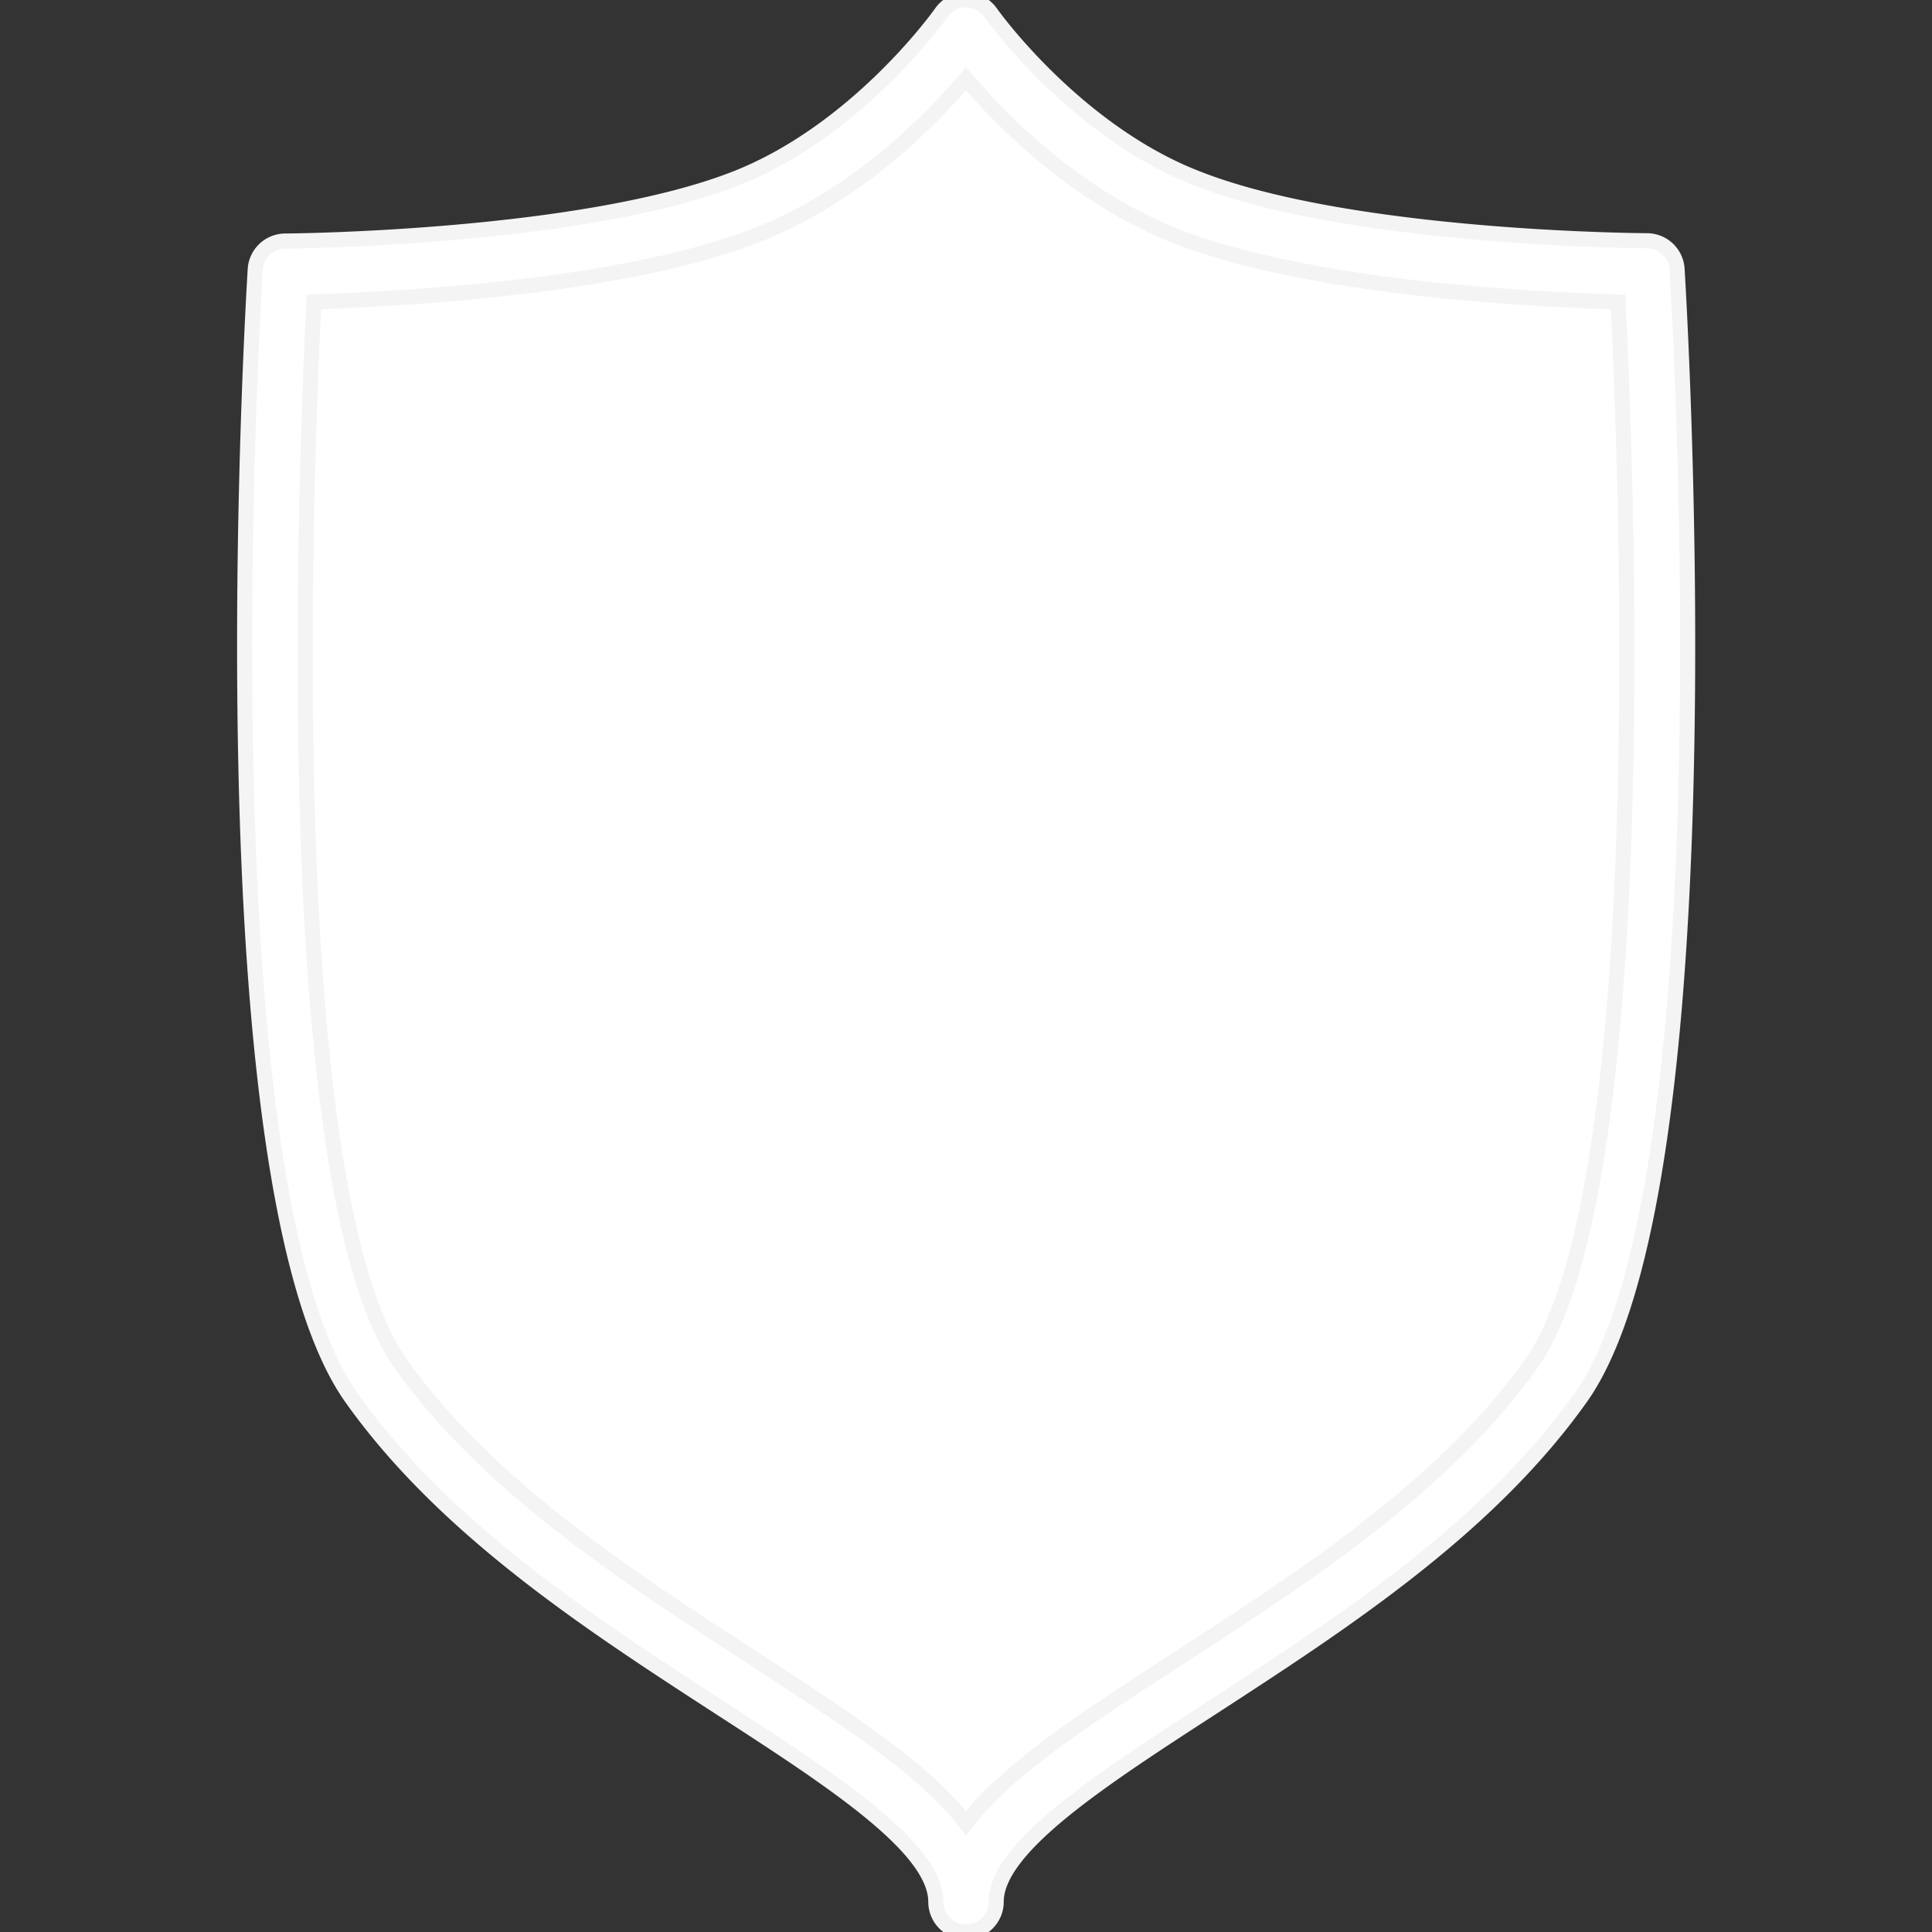
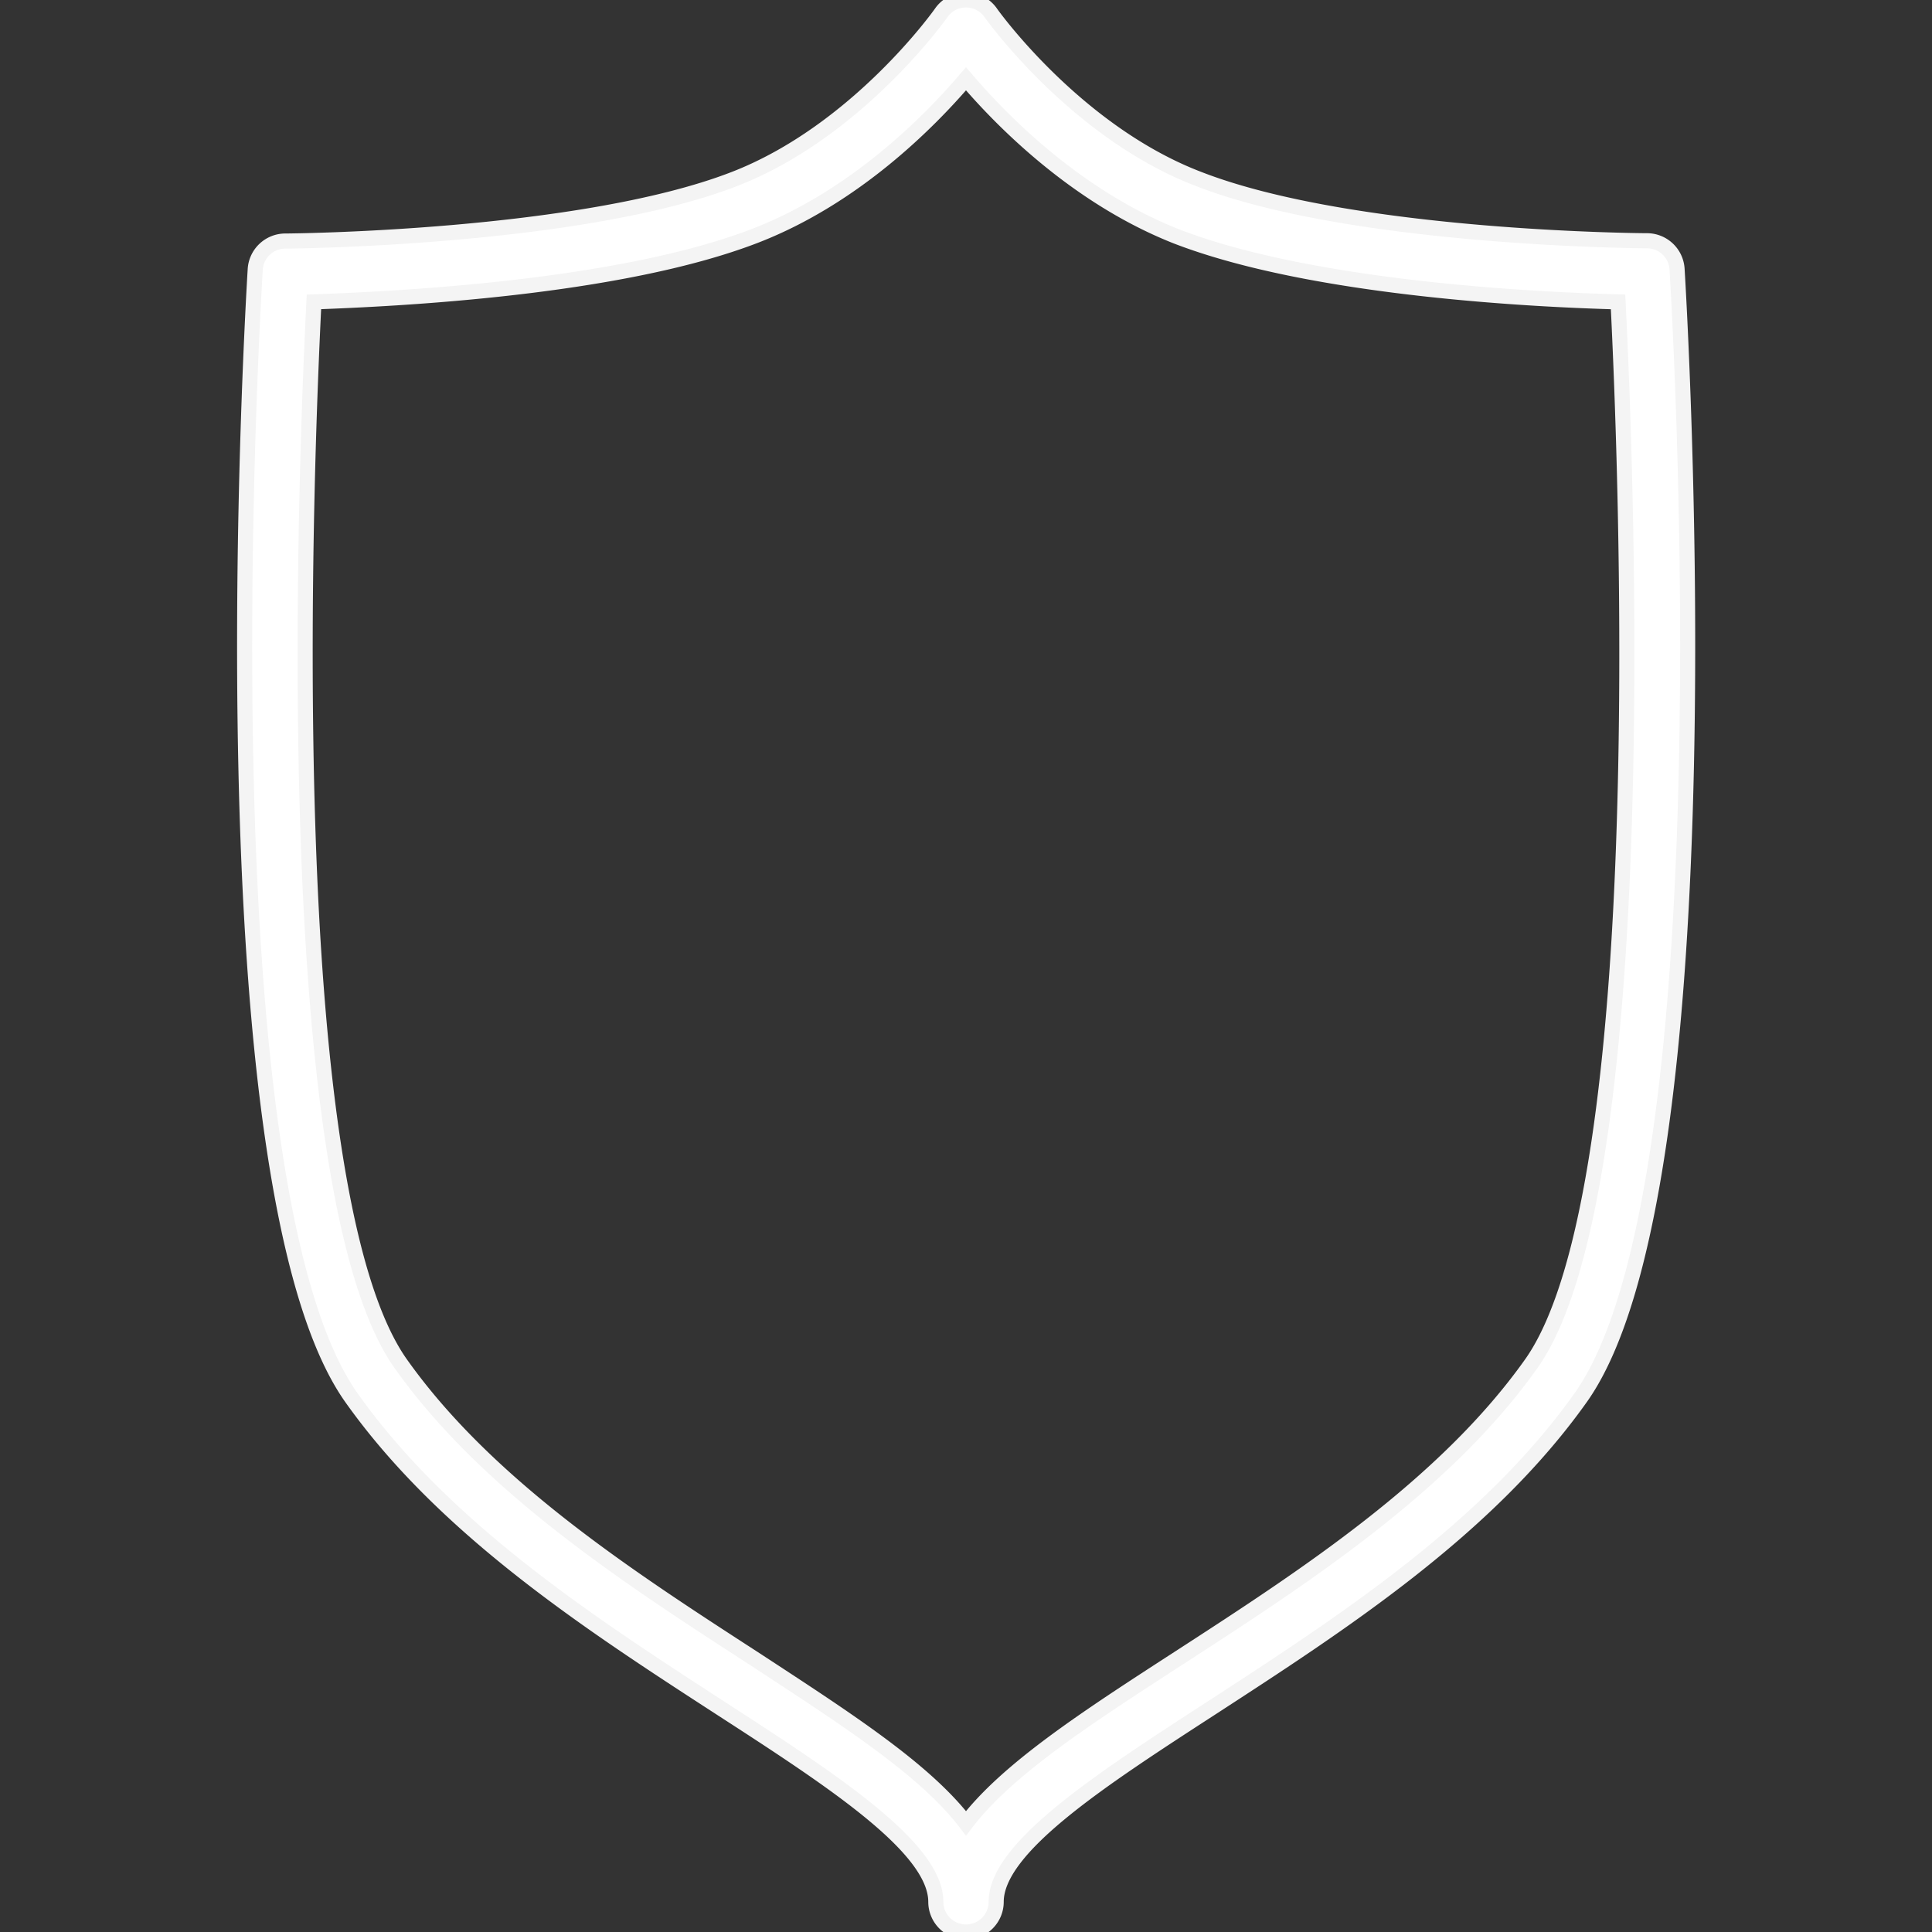
<svg xmlns="http://www.w3.org/2000/svg" viewBox="0 0 128 128" data-name="Слой 1" id="Слой_1" fill="#f4f4f4" stroke="#f4f4f4">
  <rect x="0" y="0" width="128" height="128" fill="#333333" stroke="none" />
  <g id="SVGRepo_bgCarrier" stroke-width="0" />
  <g id="SVGRepo_tracerCarrier" stroke-linecap="round" stroke-linejoin="round" />
  <g id="SVGRepo_iconCarrier">
    <defs>
      <style>.cls-1{fill:#ffffff;}.cls-2{fill:#ffffff4f4f4;}</style>
    </defs>
    <title />
-     <path class="cls-1" d="M64,126c0-9.33-27.07-17.62-39.08-34.54-9.71-13.68-6-73.48-6-73.48s19.72-.09,30.43-4.24C58.17,10.33,64,2,64,2s5.83,8.33,14.66,11.74C89.38,17.89,109.09,18,109.09,18s3.69,59.79-6,73.48C91.07,108.38,64,116.67,64,126Z" />
    <path class="cls-2" d="M64,128a2,2,0,0,1-2-2c0-3.6-6.92-8.08-14.24-12.82-8.56-5.55-18.27-11.83-24.47-20.57-10-14.1-6.53-72.29-6.38-74.76a2,2,0,0,1,2-1.88c.19,0,19.48-.14,29.72-4.1C56.79,8.72,62.31.93,62.36.85a2,2,0,0,1,3.28,0c.05.08,5.61,7.88,13.75,11,10.25,4,29.53,4.1,29.72,4.1a2,2,0,0,1,2,1.88c.15,2.47,3.62,60.66-6.38,74.76-6.2,8.74-15.9,15-24.47,20.57C72.92,117.92,66,122.4,66,126A2,2,0,0,1,64,128ZM20.8,20c-.51,10.11-2.51,58.7,5.75,70.35,5.75,8.11,15.12,14.17,23.38,19.52,6.11,4,11.35,7.35,14.07,10.93,2.72-3.58,8-7,14.07-10.93,8.26-5.35,17.63-11.41,23.38-19.52,8.26-11.65,6.26-60.24,5.75-70.35-5.26-.14-20.18-.83-29.26-4.34C71.36,13.06,66.42,8.06,64,5.22c-2.42,2.84-7.36,7.84-13.94,10.39C41,19.12,26.07,19.81,20.8,20Z" />
  </g>
</svg>